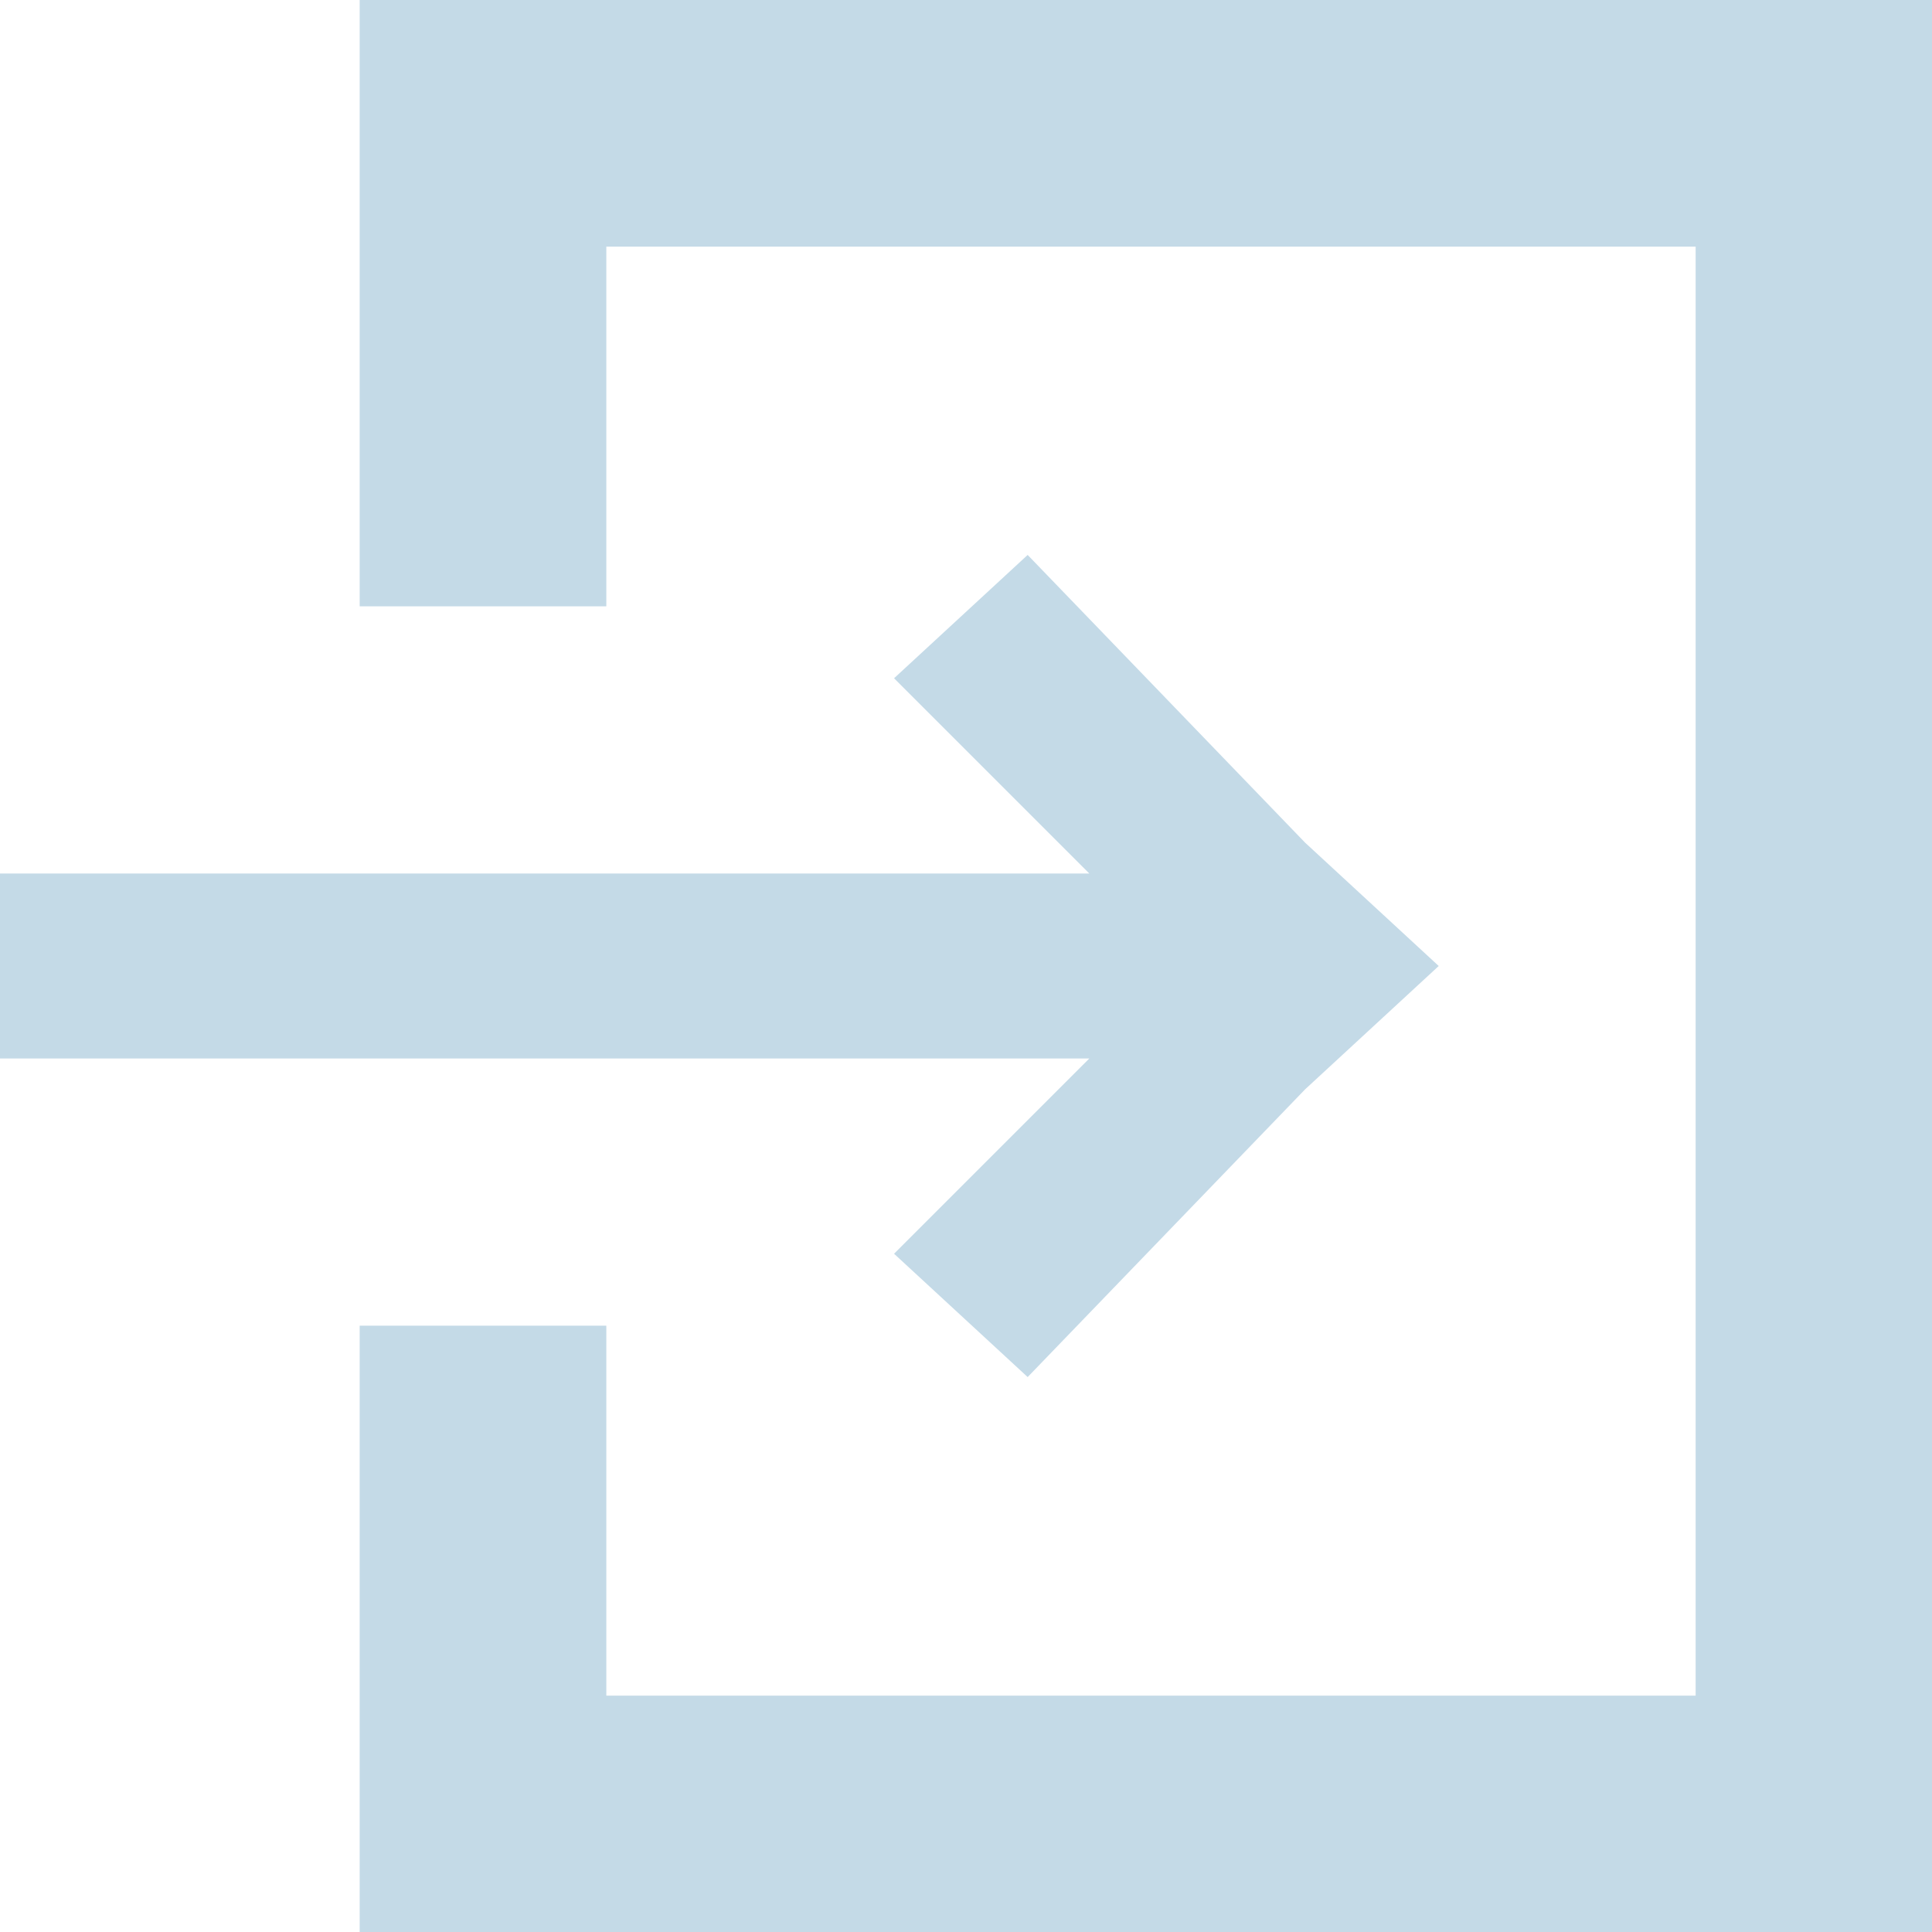
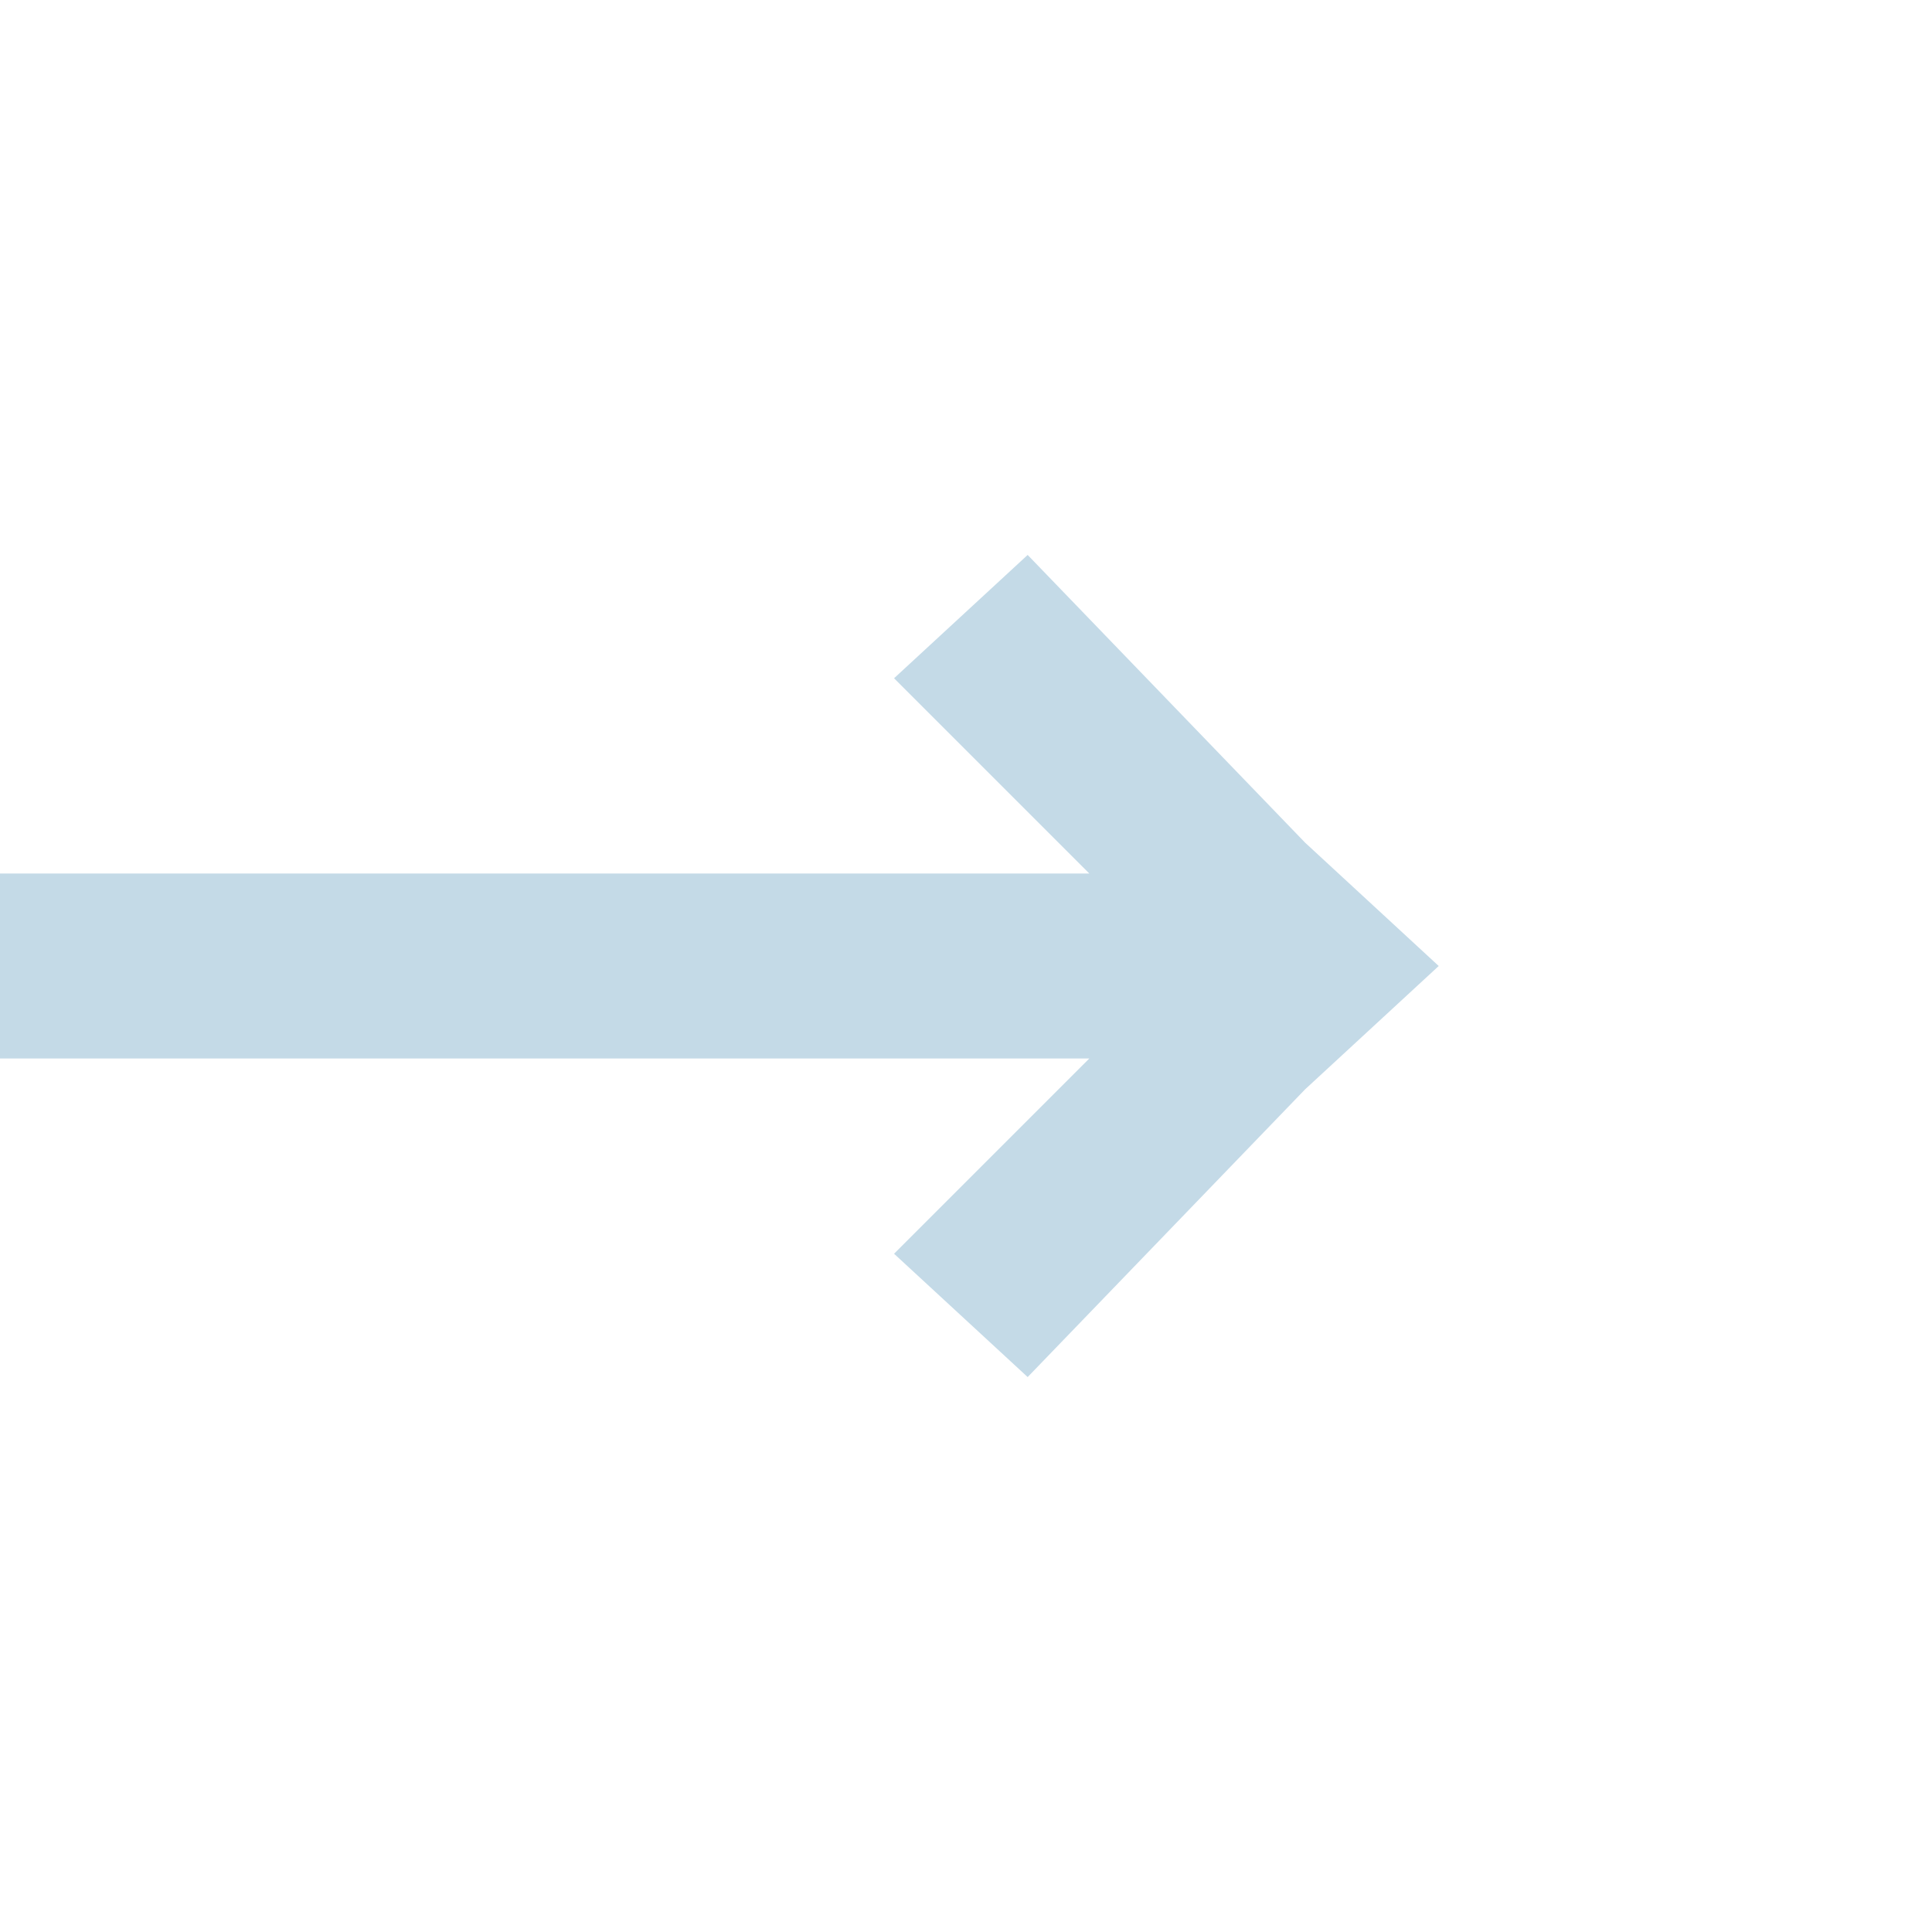
<svg xmlns="http://www.w3.org/2000/svg" version="1.1" id="レイヤー_1" x="0px" y="0px" viewBox="0 0 18.8 18.8" style="enable-background:new 0 0 18.8 18.8;" xml:space="preserve">
  <style type="text/css">
	.st0{fill:#C4DAE7;}
</style>
  <g>
    <g>
      <g>
        <polygon class="st0" points="8.7,12.2 10,13.4 12.7,10.6 14,9.4 12.7,8.2 10,5.4 8.7,6.6 10.6,8.5 0,8.5 0,10.3 10.6,10.3    " />
      </g>
-       <polygon class="st0" points="17,0 15.3,0 7.1,0 5.3,0 3.5,0 3.5,1.8 3.5,2.9 3.5,5.9 5.3,5.9 5.9,5.9 5.9,2.4 16.5,2.4 16.5,16.5     5.9,16.5 5.9,12.9 5.3,12.9 3.5,12.9 3.5,15.9 3.5,17 3.5,18.8 5.3,18.8 7.1,18.8 15.3,18.8 17,18.8 18.8,18.8 18.8,17 18.8,15.3     18.8,3.5 18.8,1.8 18.8,0   " />
    </g>
  </g>
</svg>